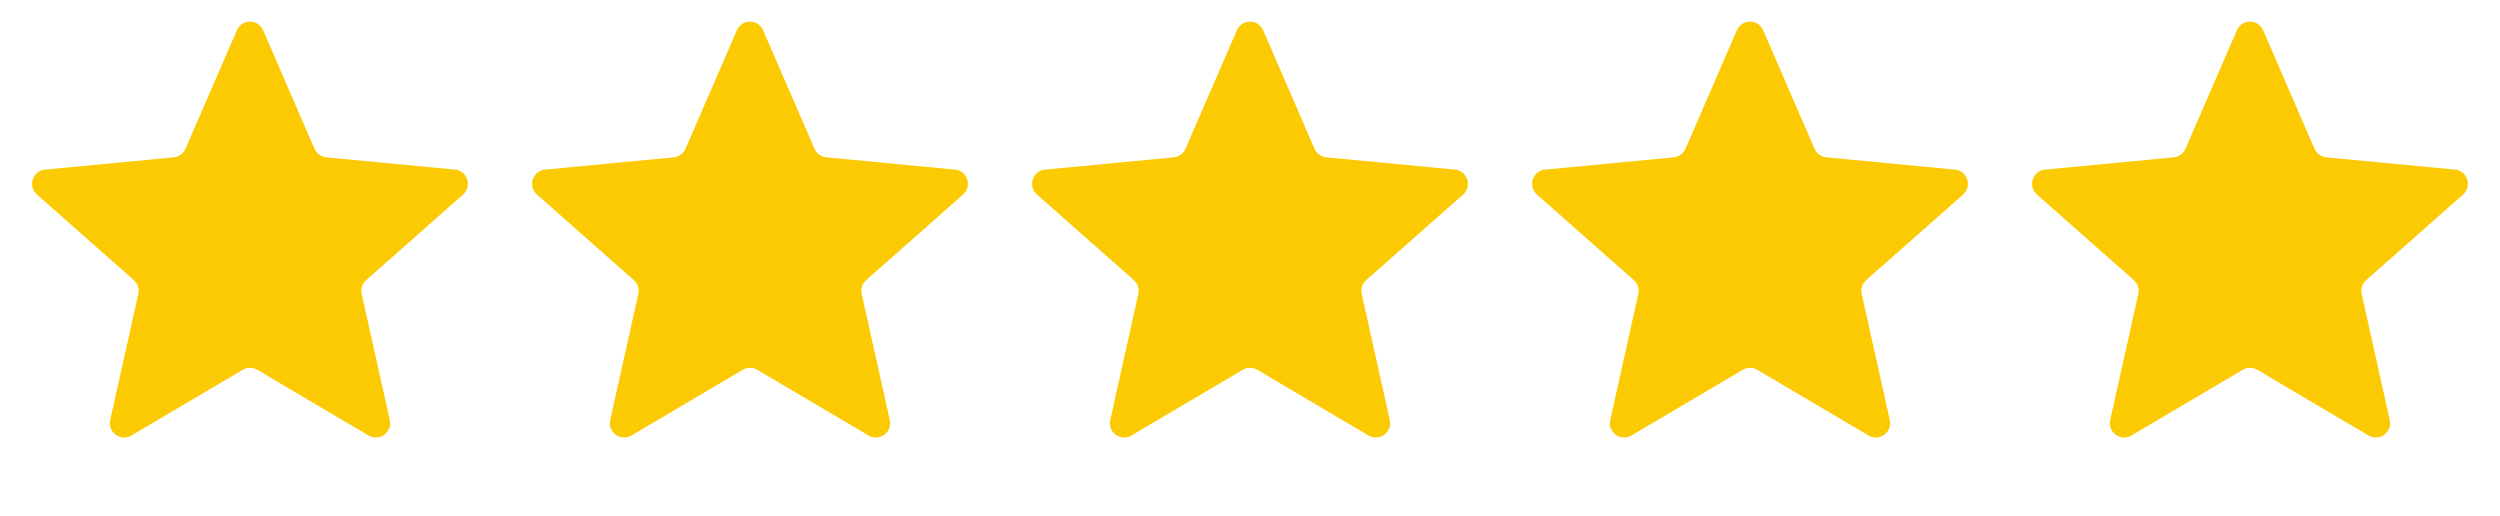
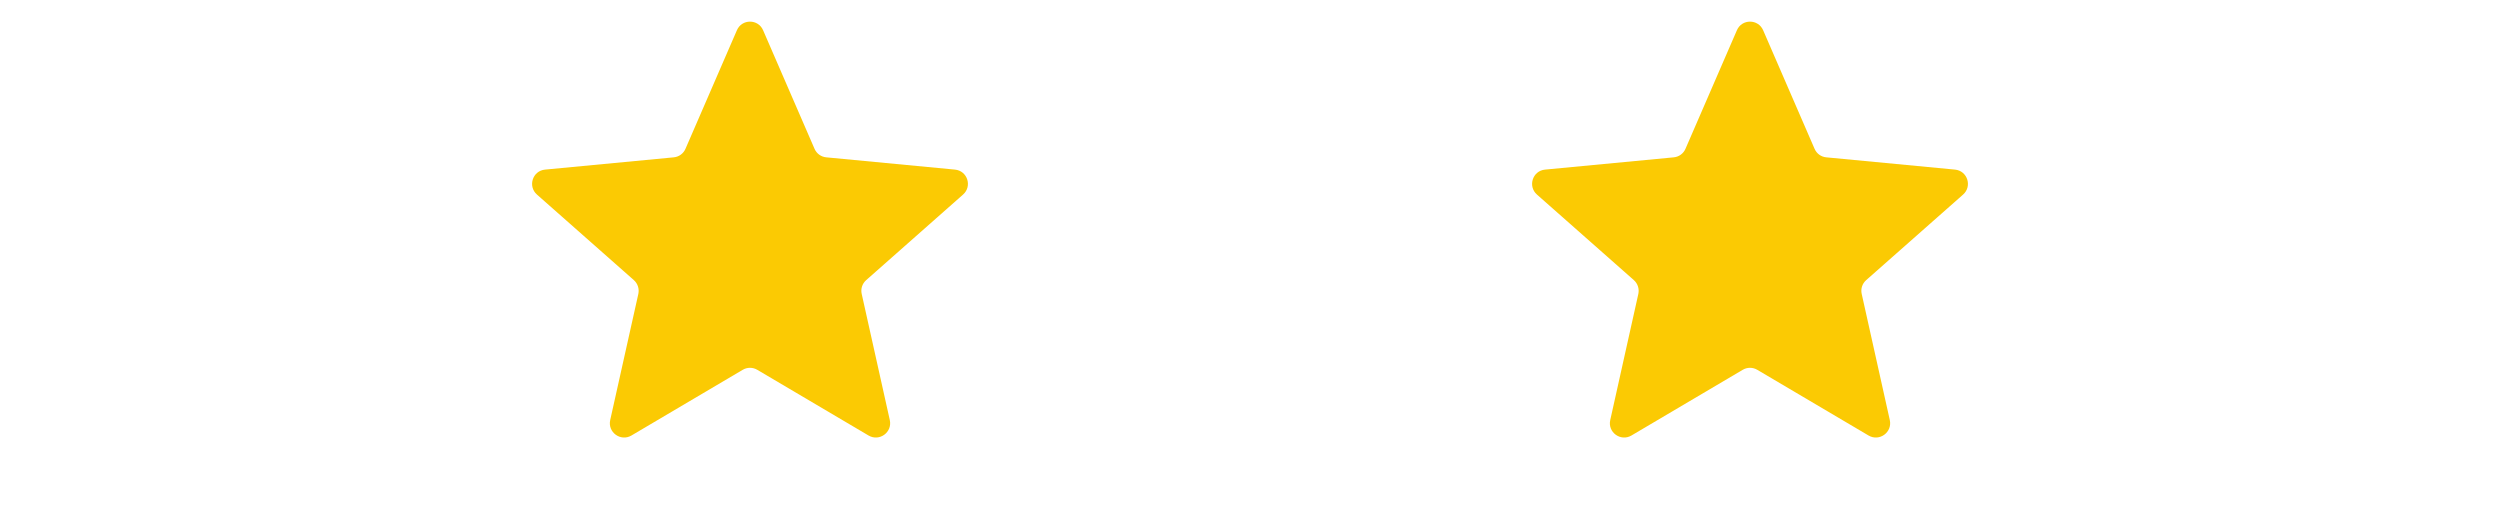
<svg xmlns="http://www.w3.org/2000/svg" width="63" height="13" viewBox="0 0 63 13" fill="none">
  <path d="M43.77 0.762C43.895 0.473 44.305 0.473 44.431 0.762L45.727 3.75C45.779 3.871 45.892 3.953 46.023 3.965L49.266 4.274C49.579 4.304 49.706 4.694 49.47 4.903L47.028 7.059C46.929 7.146 46.886 7.279 46.915 7.407L47.623 10.586C47.691 10.894 47.36 11.135 47.088 10.975L44.283 9.319C44.17 9.252 44.03 9.252 43.917 9.319L41.112 10.975C40.841 11.135 40.509 10.894 40.578 10.586L41.286 7.407C41.314 7.279 41.271 7.146 41.173 7.059L38.731 4.903C38.495 4.694 38.621 4.304 38.935 4.274L42.178 3.965C42.308 3.953 42.422 3.871 42.474 3.75L43.77 0.762Z" fill="#FBCA03" />
-   <path d="M31.17 0.762C31.295 0.473 31.705 0.473 31.831 0.762L33.126 3.75C33.179 3.871 33.292 3.953 33.423 3.965L36.665 4.274C36.979 4.304 37.106 4.694 36.87 4.903L34.428 7.059C34.329 7.146 34.286 7.279 34.315 7.407L35.023 10.586C35.091 10.894 34.76 11.135 34.488 10.975L31.683 9.319C31.57 9.252 31.43 9.252 31.317 9.319L28.512 10.975C28.241 11.135 27.909 10.894 27.978 10.586L28.686 7.407C28.714 7.279 28.671 7.146 28.573 7.059L26.131 4.903C25.895 4.694 26.021 4.304 26.335 4.274L29.578 3.965C29.708 3.953 29.822 3.871 29.874 3.75L31.17 0.762Z" fill="#FBCA03" />
  <path d="M18.57 0.762C18.695 0.473 19.105 0.473 19.23 0.762L20.526 3.75C20.578 3.871 20.692 3.953 20.823 3.965L24.065 4.274C24.379 4.304 24.506 4.694 24.269 4.903L21.828 7.059C21.729 7.146 21.686 7.279 21.715 7.407L22.423 10.586C22.491 10.894 22.16 11.135 21.888 10.975L19.083 9.319C18.97 9.252 18.83 9.252 18.717 9.319L15.912 10.975C15.641 11.135 15.309 10.894 15.377 10.586L16.086 7.407C16.114 7.279 16.071 7.146 15.973 7.059L13.531 4.903C13.295 4.694 13.421 4.304 13.735 4.274L16.978 3.965C17.108 3.953 17.222 3.871 17.274 3.75L18.57 0.762Z" fill="#FBCA03" />
-   <path d="M5.97 0.762C6.095 0.473 6.505 0.473 6.63 0.762L7.926 3.75C7.978 3.871 8.092 3.953 8.222 3.965L11.465 4.274C11.779 4.304 11.905 4.694 11.669 4.903L9.227 7.059C9.129 7.146 9.086 7.279 9.114 7.407L9.823 10.586C9.891 10.894 9.559 11.135 9.288 10.975L6.483 9.319C6.37 9.252 6.23 9.252 6.117 9.319L3.312 10.975C3.041 11.135 2.709 10.894 2.777 10.586L3.486 7.407C3.514 7.279 3.471 7.146 3.373 7.059L0.931 4.903C0.695 4.694 0.821 4.304 1.135 4.274L4.378 3.965C4.508 3.953 4.622 3.871 4.674 3.75L5.97 0.762Z" fill="#FBCA03" />
-   <path d="M56.37 0.762C56.495 0.473 56.905 0.473 57.03 0.762L58.326 3.75C58.378 3.871 58.492 3.953 58.622 3.965L61.865 4.274C62.179 4.304 62.305 4.694 62.069 4.903L59.627 7.059C59.529 7.146 59.486 7.279 59.514 7.407L60.222 10.586C60.291 10.894 59.959 11.135 59.688 10.975L56.883 9.319C56.77 9.252 56.63 9.252 56.517 9.319L53.712 10.975C53.441 11.135 53.109 10.894 53.177 10.586L53.886 7.407C53.914 7.279 53.871 7.146 53.772 7.059L51.331 4.903C51.094 4.694 51.221 4.304 51.535 4.274L54.778 3.965C54.908 3.953 55.022 3.871 55.074 3.75L56.37 0.762Z" fill="#FBCA03" />
</svg>